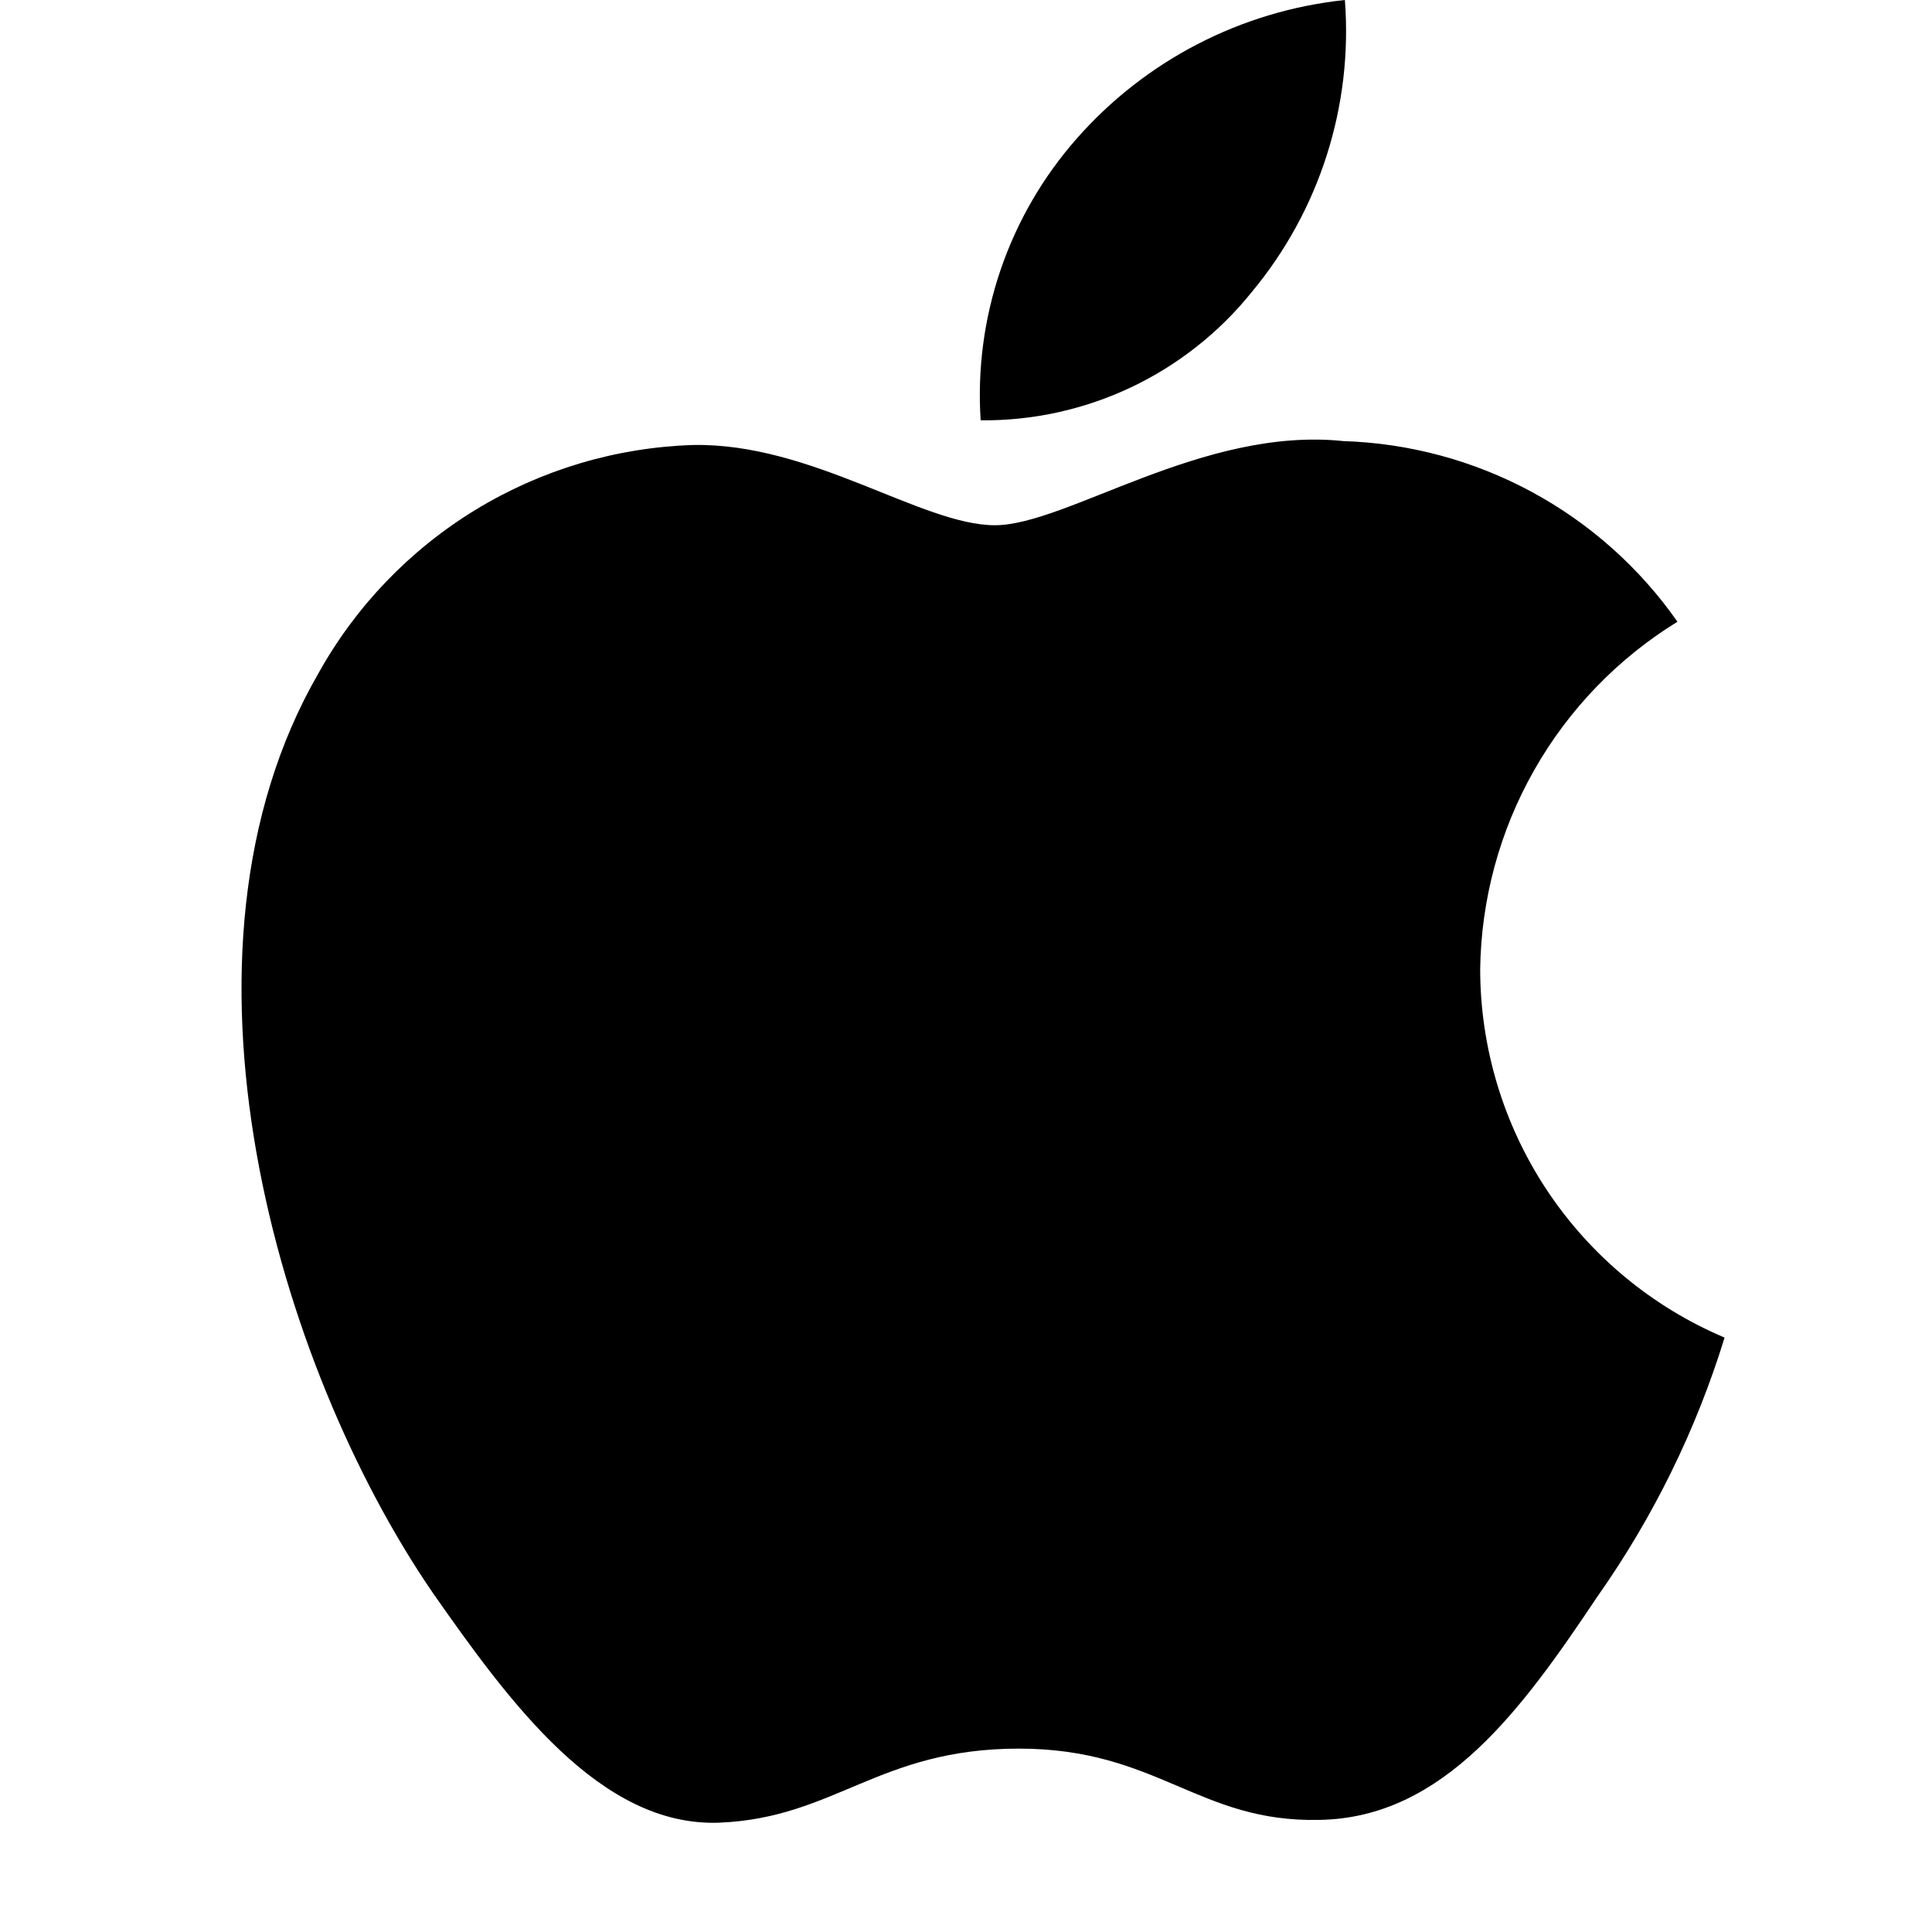
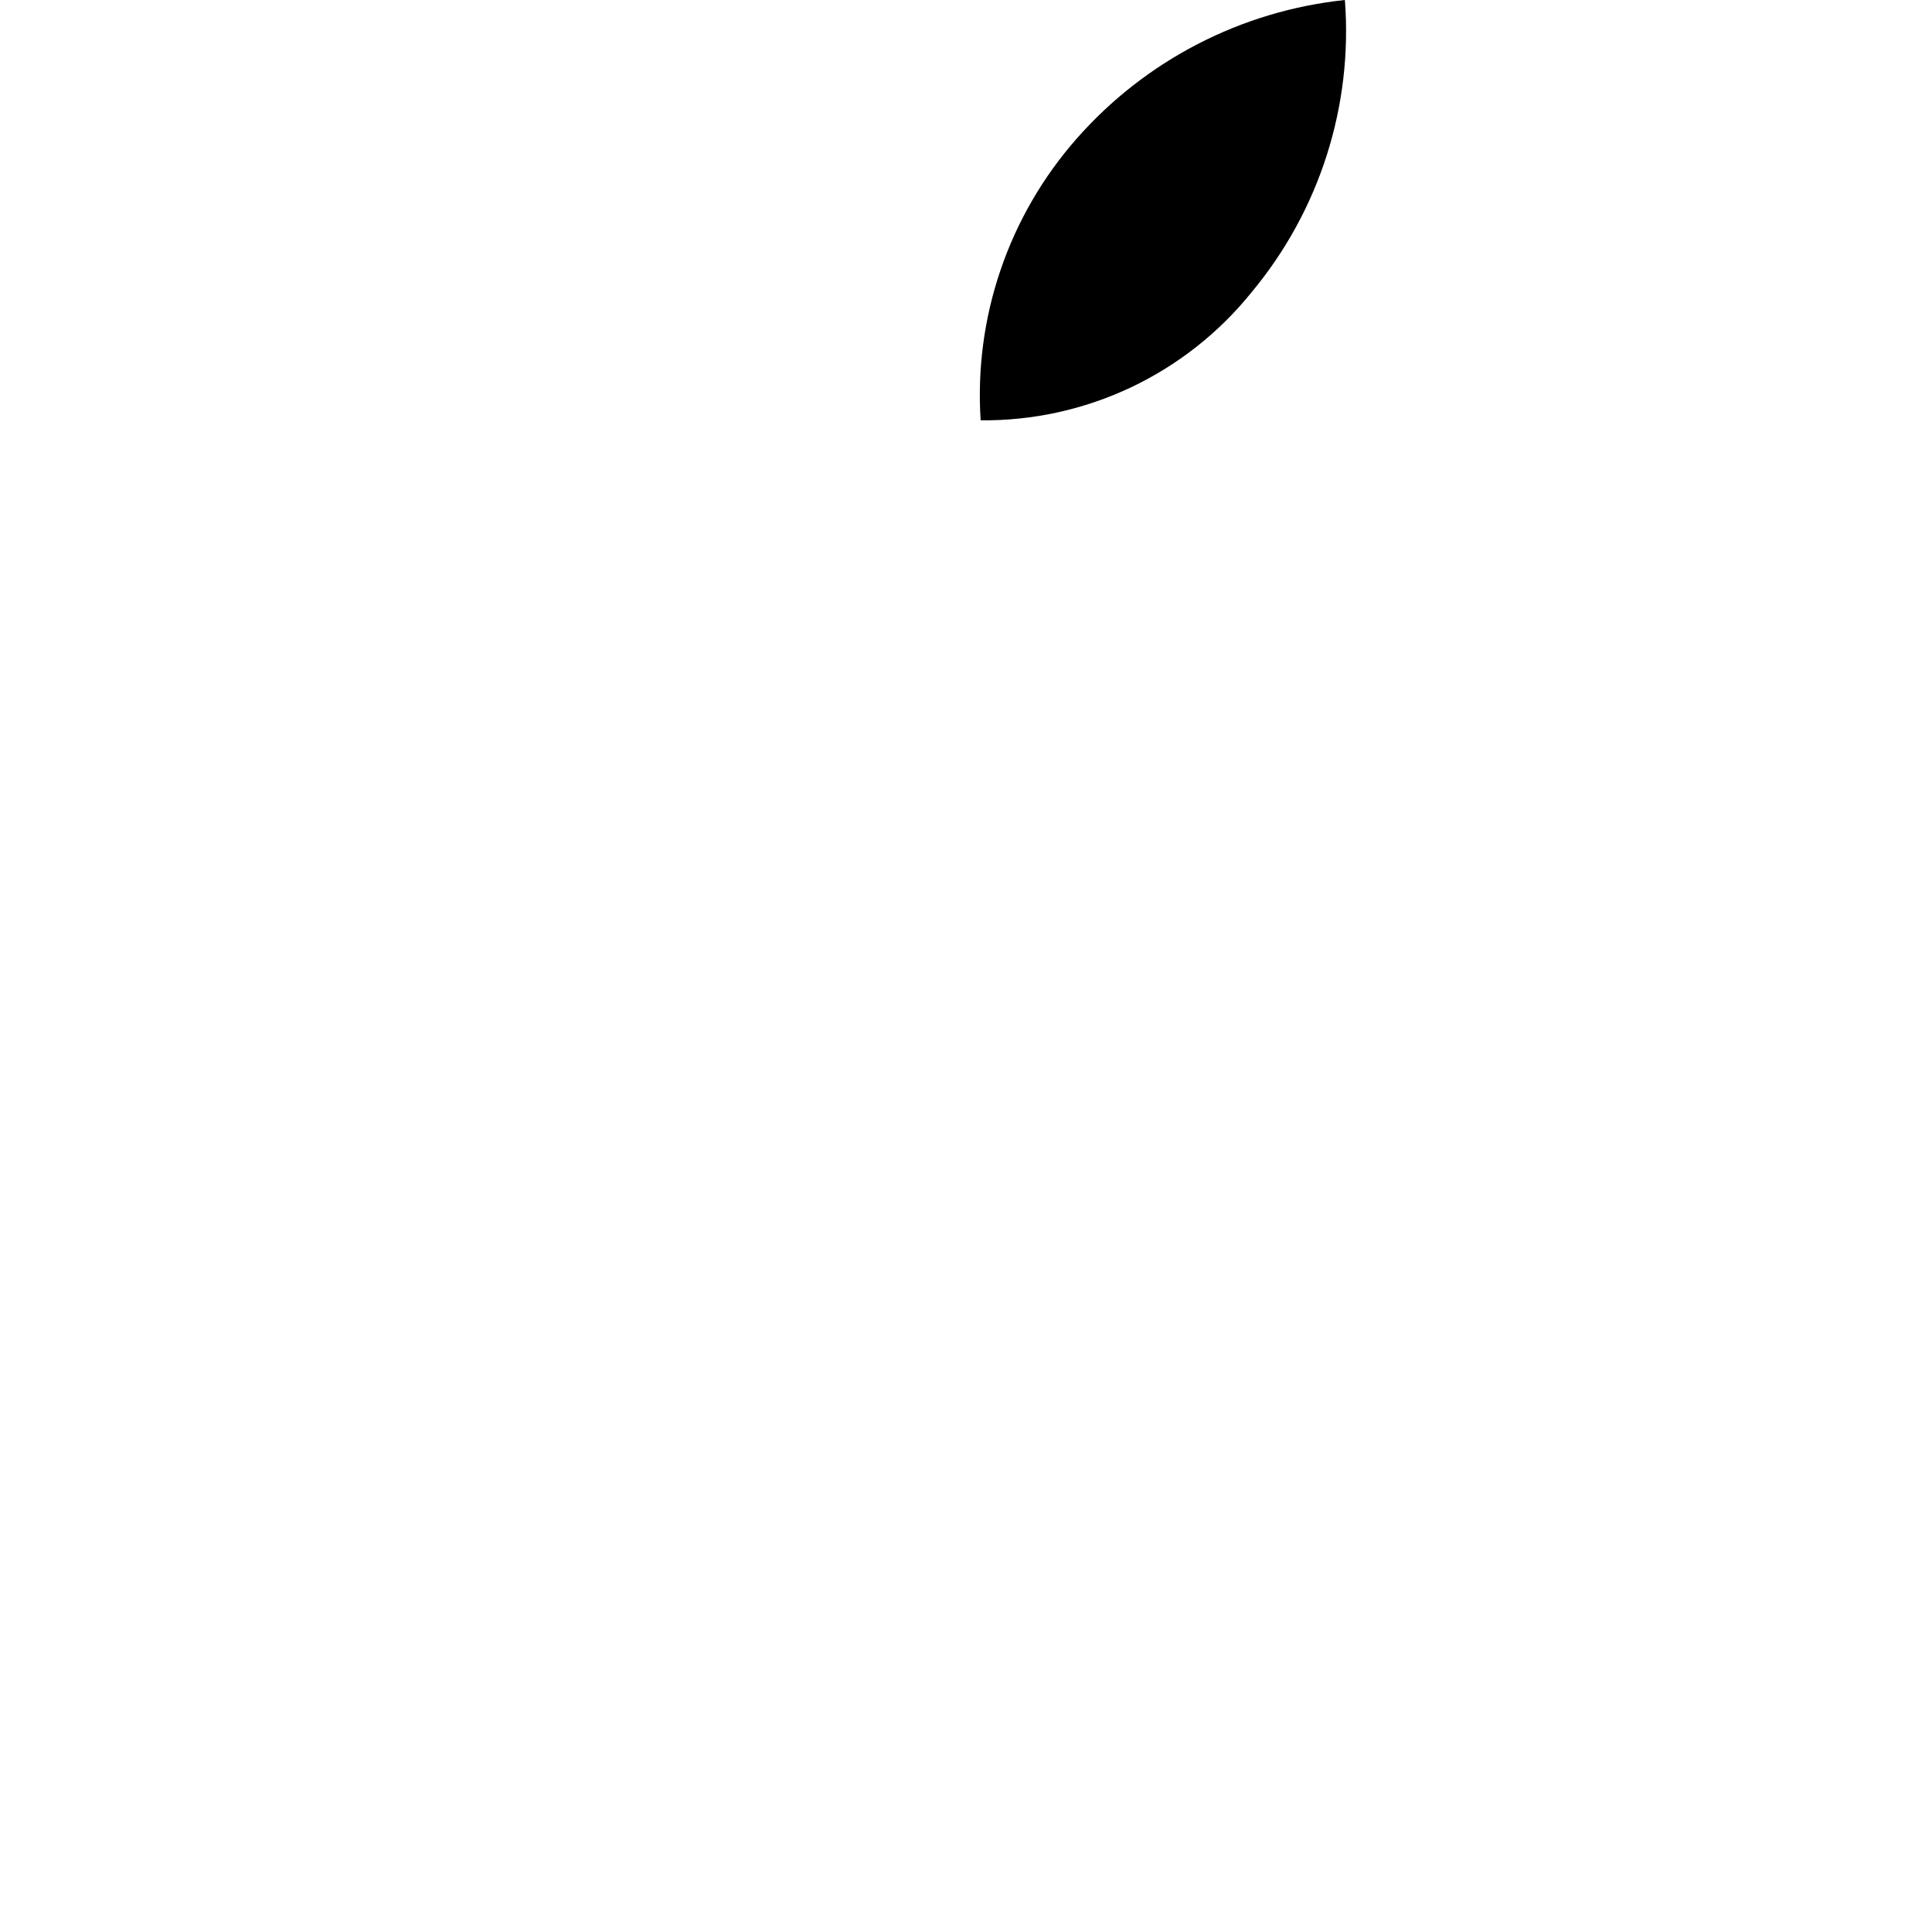
<svg xmlns="http://www.w3.org/2000/svg" width="36" height="36" viewBox="0 0 36 36" fill="none">
-   <path d="M27.581 18.062C27.598 16.76 27.944 15.483 28.587 14.351C29.23 13.218 30.148 12.267 31.257 11.585C30.553 10.579 29.623 9.75 28.542 9.166C27.462 8.582 26.26 8.258 25.032 8.219C22.412 7.944 19.873 9.787 18.538 9.787C17.178 9.787 15.123 8.247 12.91 8.292C11.478 8.338 10.083 8.755 8.86 9.5C7.638 10.246 6.629 11.296 5.933 12.547C2.916 17.77 5.166 25.446 8.056 29.668C9.502 31.736 11.191 34.045 13.402 33.963C15.566 33.873 16.374 32.583 18.986 32.583C21.573 32.583 22.331 33.963 24.587 33.911C26.909 33.873 28.371 31.834 29.767 29.747C30.805 28.274 31.605 26.646 32.135 24.924C30.786 24.353 29.635 23.398 28.825 22.178C28.016 20.958 27.583 19.526 27.581 18.062Z" fill="black" />
-   <path d="M23.322 5.445C24.588 3.925 25.211 1.972 25.06 0C23.127 0.203 21.34 1.127 20.057 2.589C19.43 3.303 18.949 4.133 18.643 5.033C18.337 5.932 18.211 6.884 18.273 7.832C19.24 7.842 20.197 7.632 21.072 7.219C21.946 6.805 22.716 6.199 23.322 5.445Z" fill="black" />
+   <path d="M23.322 5.445C24.588 3.925 25.211 1.972 25.06 0C23.127 0.203 21.34 1.127 20.057 2.589C19.43 3.303 18.949 4.133 18.643 5.033C18.337 5.932 18.211 6.884 18.273 7.832C19.24 7.842 20.197 7.632 21.072 7.219C21.946 6.805 22.716 6.199 23.322 5.445" fill="black" />
</svg>